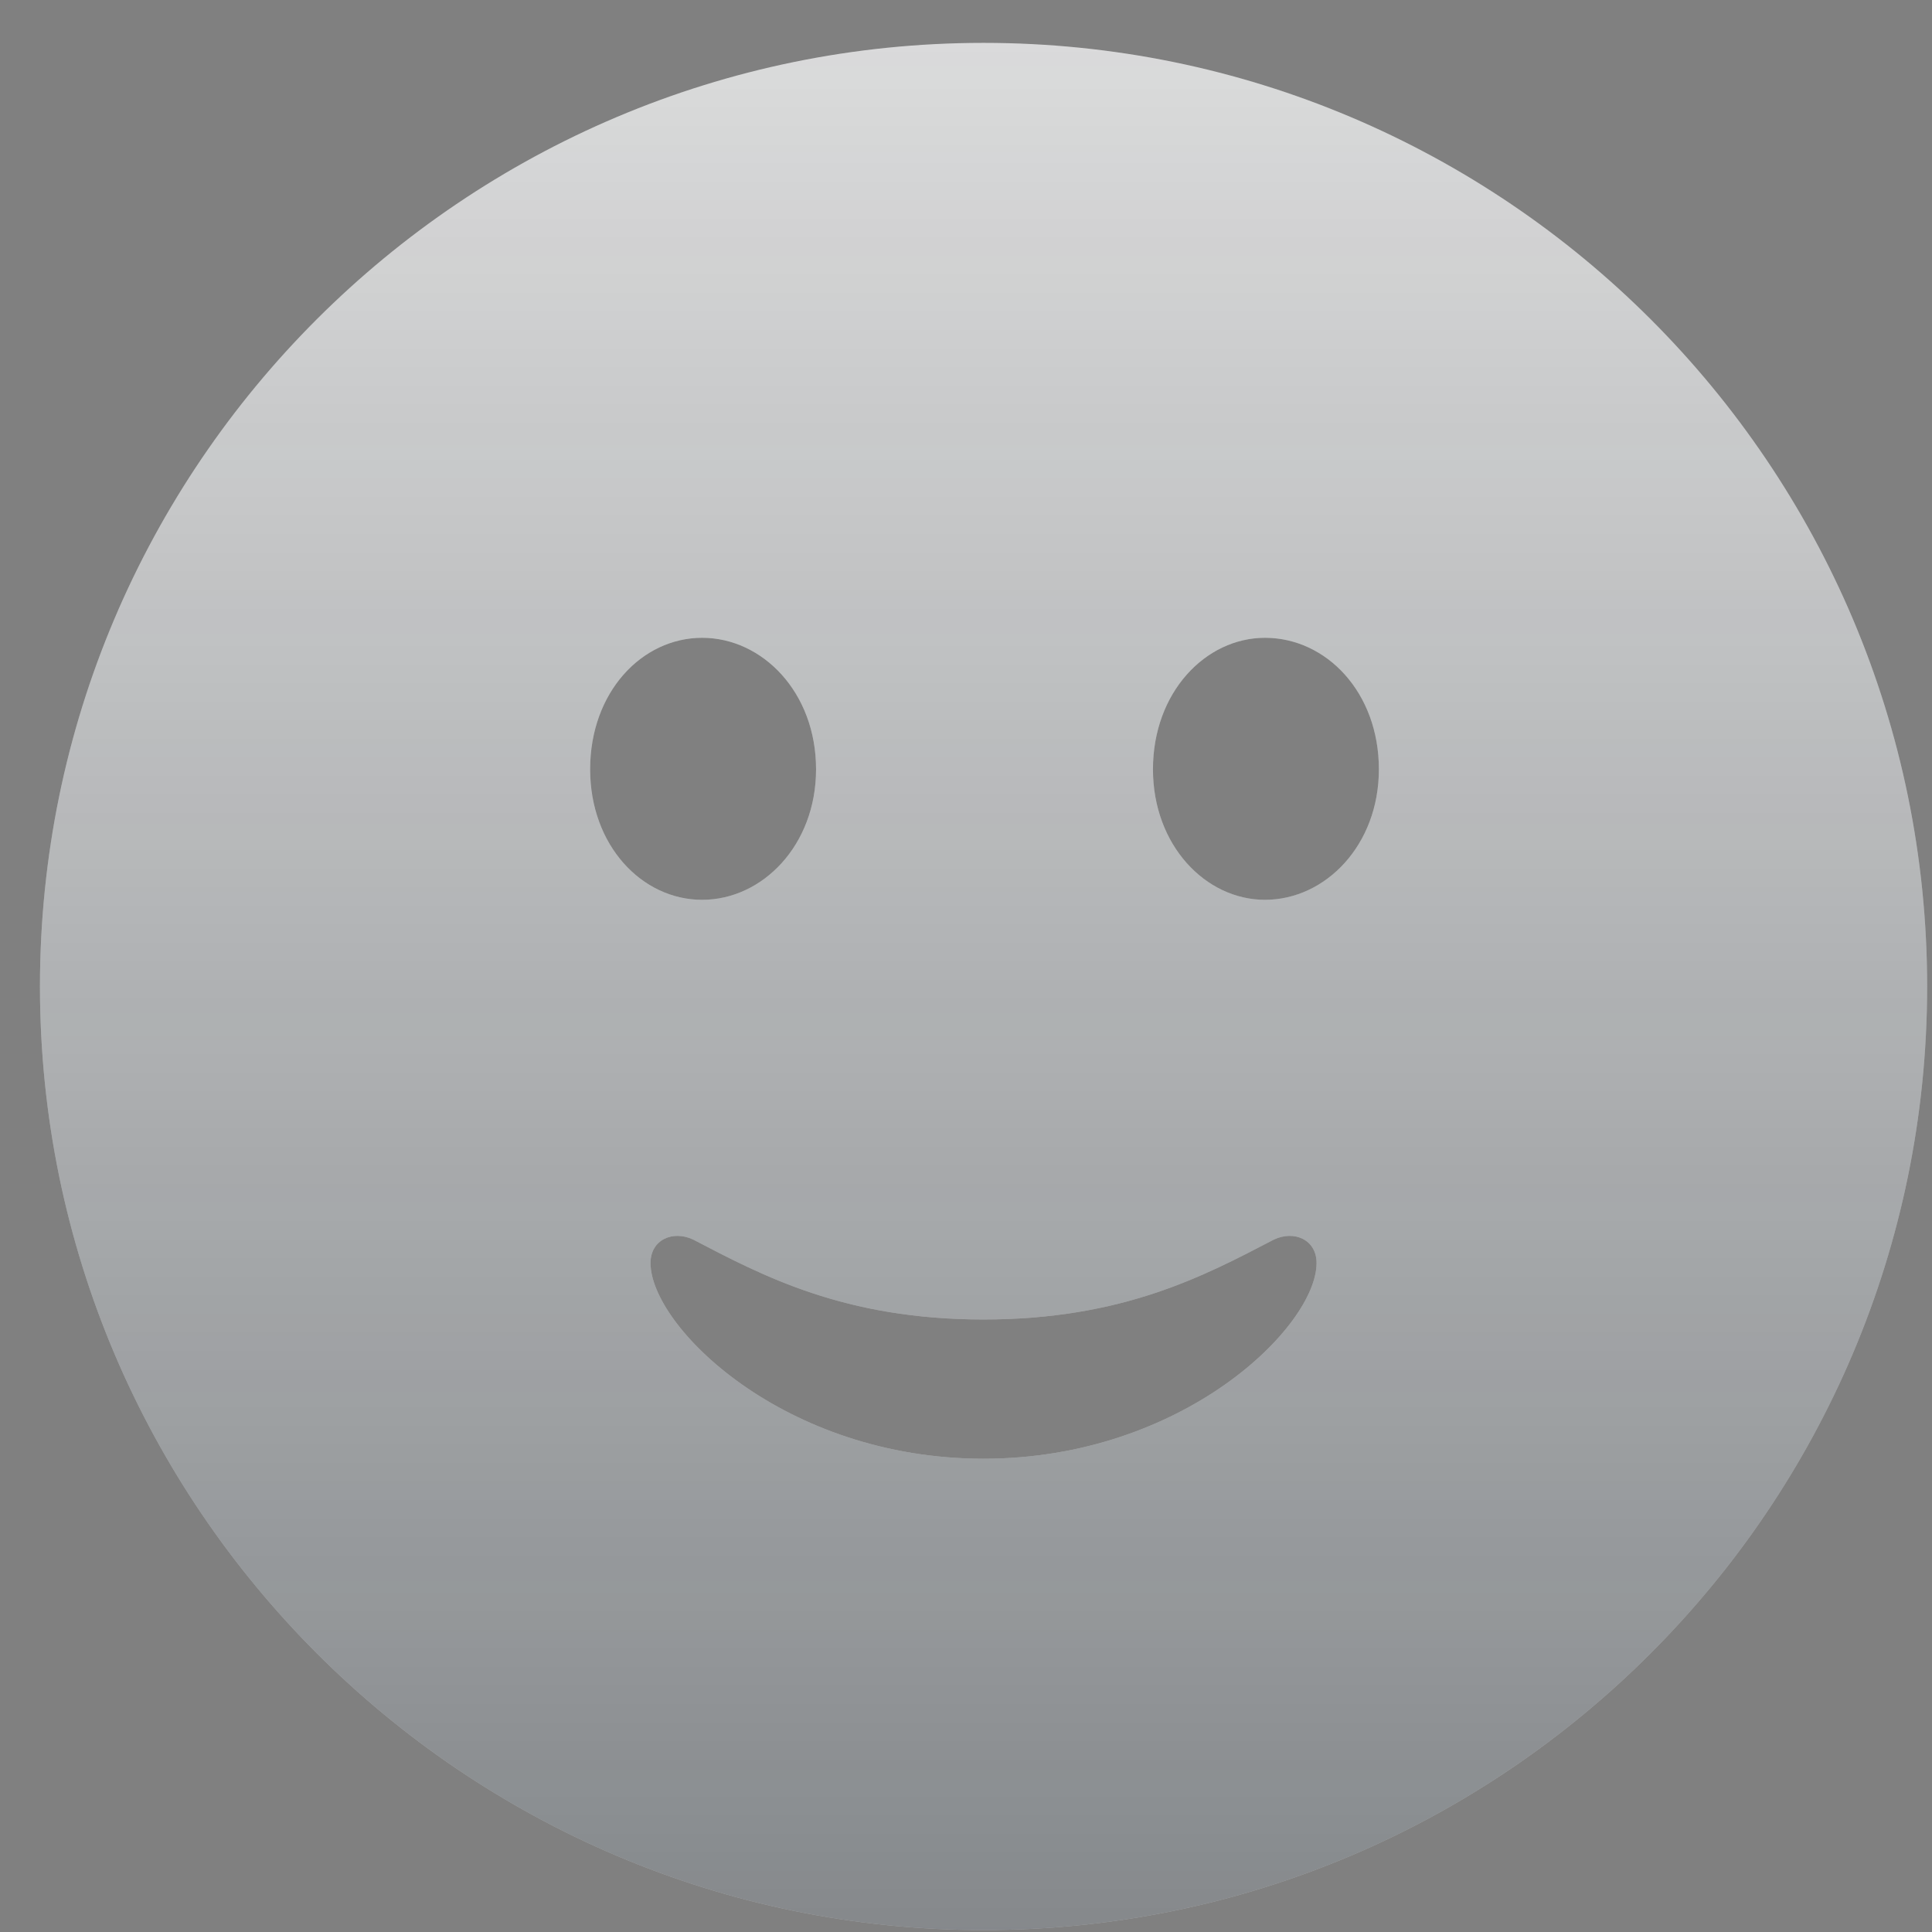
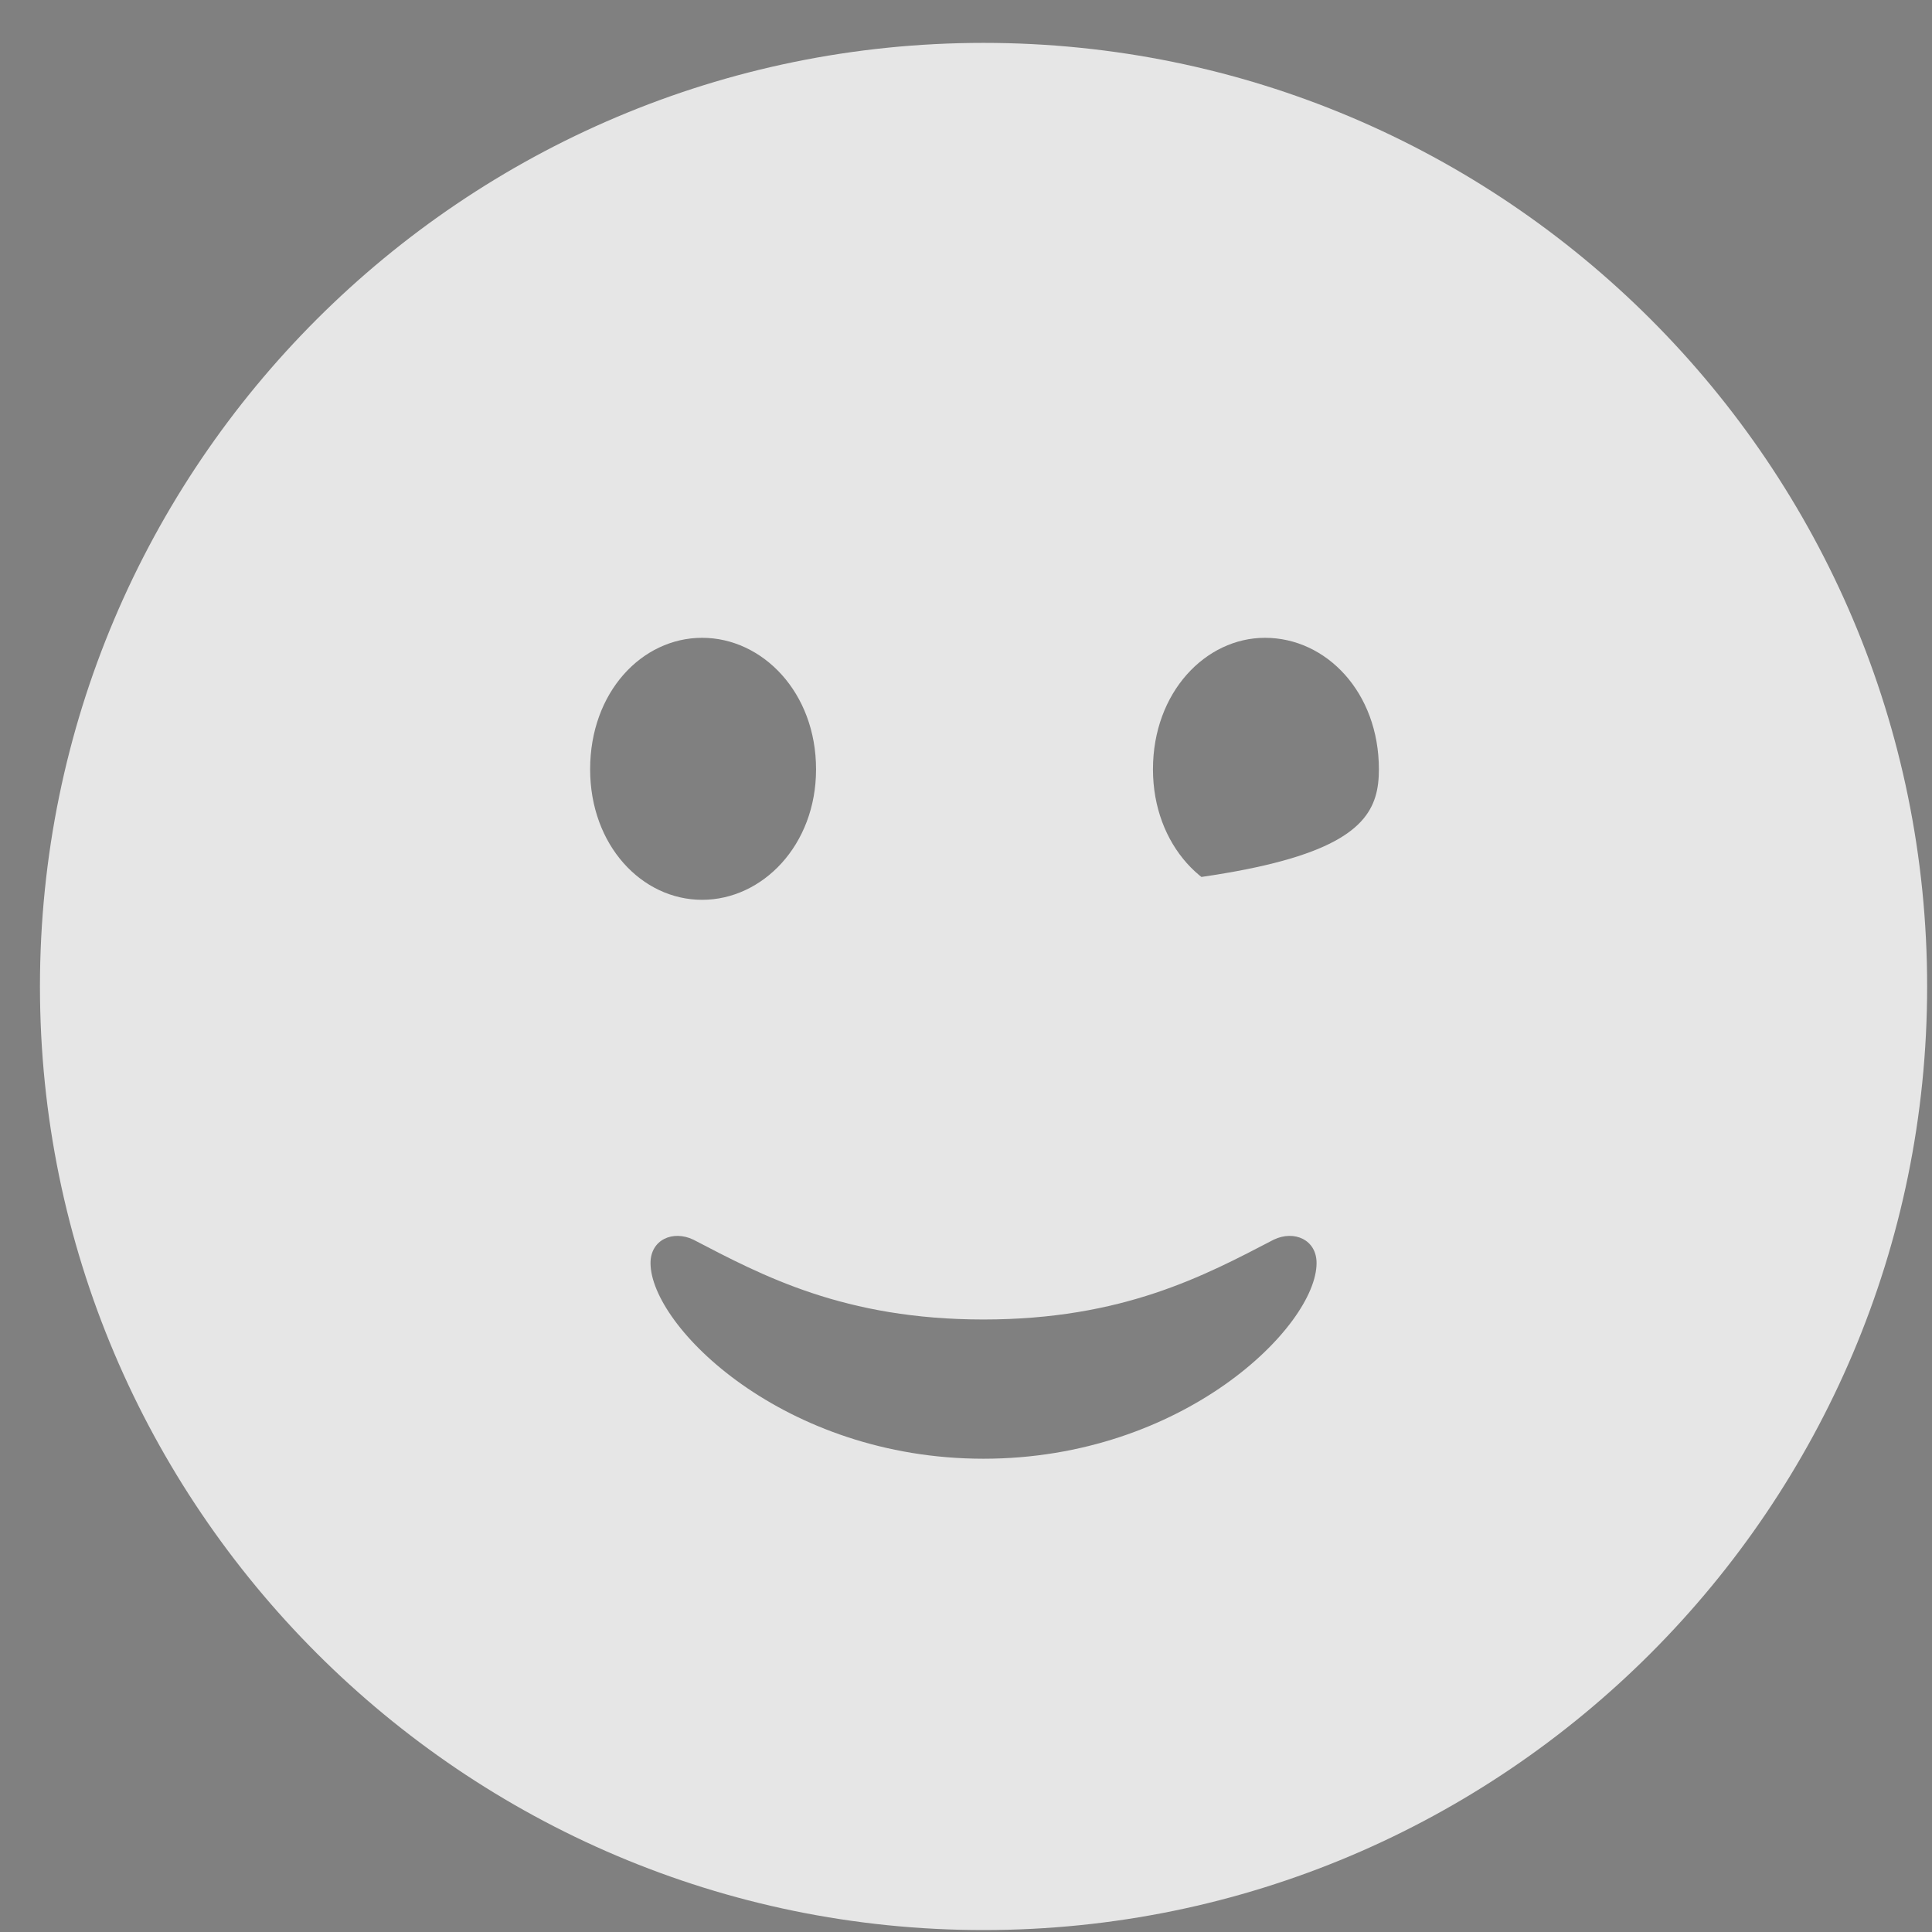
<svg xmlns="http://www.w3.org/2000/svg" width="31" height="31" viewBox="0 0 31 31" fill="none">
  <rect x="0" y="0" width="31" height="31" fill="#808080" stroke="none" />
-   <path d="M15.781 30.969C7.438 30.969 0.641 24.172 0.641 15.828C0.641 7.469 7.438 0.688 15.781 0.688C24.141 0.688 30.922 7.469 30.922 15.828C30.922 24.172 24.141 30.969 15.781 30.969ZM11.266 14.438C12.234 14.438 13.094 13.562 13.094 12.344C13.094 11.109 12.234 10.234 11.266 10.234C10.297 10.234 9.469 11.109 9.469 12.344C9.469 13.562 10.297 14.438 11.266 14.438ZM20.297 14.438C21.266 14.438 22.125 13.562 22.125 12.344C22.125 11.109 21.281 10.234 20.297 10.234C19.344 10.234 18.5 11.109 18.5 12.344C18.5 13.562 19.344 14.438 20.297 14.438ZM15.781 23.406C18.984 23.406 21.125 21.281 21.125 20.266C21.125 19.891 20.766 19.734 20.438 19.891C19.328 20.469 18.016 21.172 15.781 21.172C13.547 21.172 12.234 20.469 11.125 19.891C10.797 19.734 10.438 19.891 10.438 20.266C10.438 21.281 12.578 23.406 15.781 23.406Z" fill="white" fill-opacity="0.8" />
-   <path d="M15.781 30.969C7.438 30.969 0.641 24.172 0.641 15.828C0.641 7.469 7.438 0.688 15.781 0.688C24.141 0.688 30.922 7.469 30.922 15.828C30.922 24.172 24.141 30.969 15.781 30.969ZM11.266 14.438C12.234 14.438 13.094 13.562 13.094 12.344C13.094 11.109 12.234 10.234 11.266 10.234C10.297 10.234 9.469 11.109 9.469 12.344C9.469 13.562 10.297 14.438 11.266 14.438ZM20.297 14.438C21.266 14.438 22.125 13.562 22.125 12.344C22.125 11.109 21.281 10.234 20.297 10.234C19.344 10.234 18.5 11.109 18.5 12.344C18.5 13.562 19.344 14.438 20.297 14.438ZM15.781 23.406C18.984 23.406 21.125 21.281 21.125 20.266C21.125 19.891 20.766 19.734 20.438 19.891C19.328 20.469 18.016 21.172 15.781 21.172C13.547 21.172 12.234 20.469 11.125 19.891C10.797 19.734 10.438 19.891 10.438 20.266C10.438 21.281 12.578 23.406 15.781 23.406Z" fill="url(#paint0_linear_364_1949)" fill-opacity="0.5" />
+   <path d="M15.781 30.969C7.438 30.969 0.641 24.172 0.641 15.828C0.641 7.469 7.438 0.688 15.781 0.688C24.141 0.688 30.922 7.469 30.922 15.828C30.922 24.172 24.141 30.969 15.781 30.969ZM11.266 14.438C12.234 14.438 13.094 13.562 13.094 12.344C13.094 11.109 12.234 10.234 11.266 10.234C10.297 10.234 9.469 11.109 9.469 12.344C9.469 13.562 10.297 14.438 11.266 14.438ZC21.266 14.438 22.125 13.562 22.125 12.344C22.125 11.109 21.281 10.234 20.297 10.234C19.344 10.234 18.5 11.109 18.5 12.344C18.5 13.562 19.344 14.438 20.297 14.438ZM15.781 23.406C18.984 23.406 21.125 21.281 21.125 20.266C21.125 19.891 20.766 19.734 20.438 19.891C19.328 20.469 18.016 21.172 15.781 21.172C13.547 21.172 12.234 20.469 11.125 19.891C10.797 19.734 10.438 19.891 10.438 20.266C10.438 21.281 12.578 23.406 15.781 23.406Z" fill="white" fill-opacity="0.8" />
  <defs>
    <linearGradient id="paint0_linear_364_1949" x1="16" y1="-3.5" x2="16" y2="34.5" gradientUnits="userSpaceOnUse">
      <stop stop-color="#111920" stop-opacity="0" />
      <stop offset="1" stop-color="#111920" />
    </linearGradient>
  </defs>
</svg>